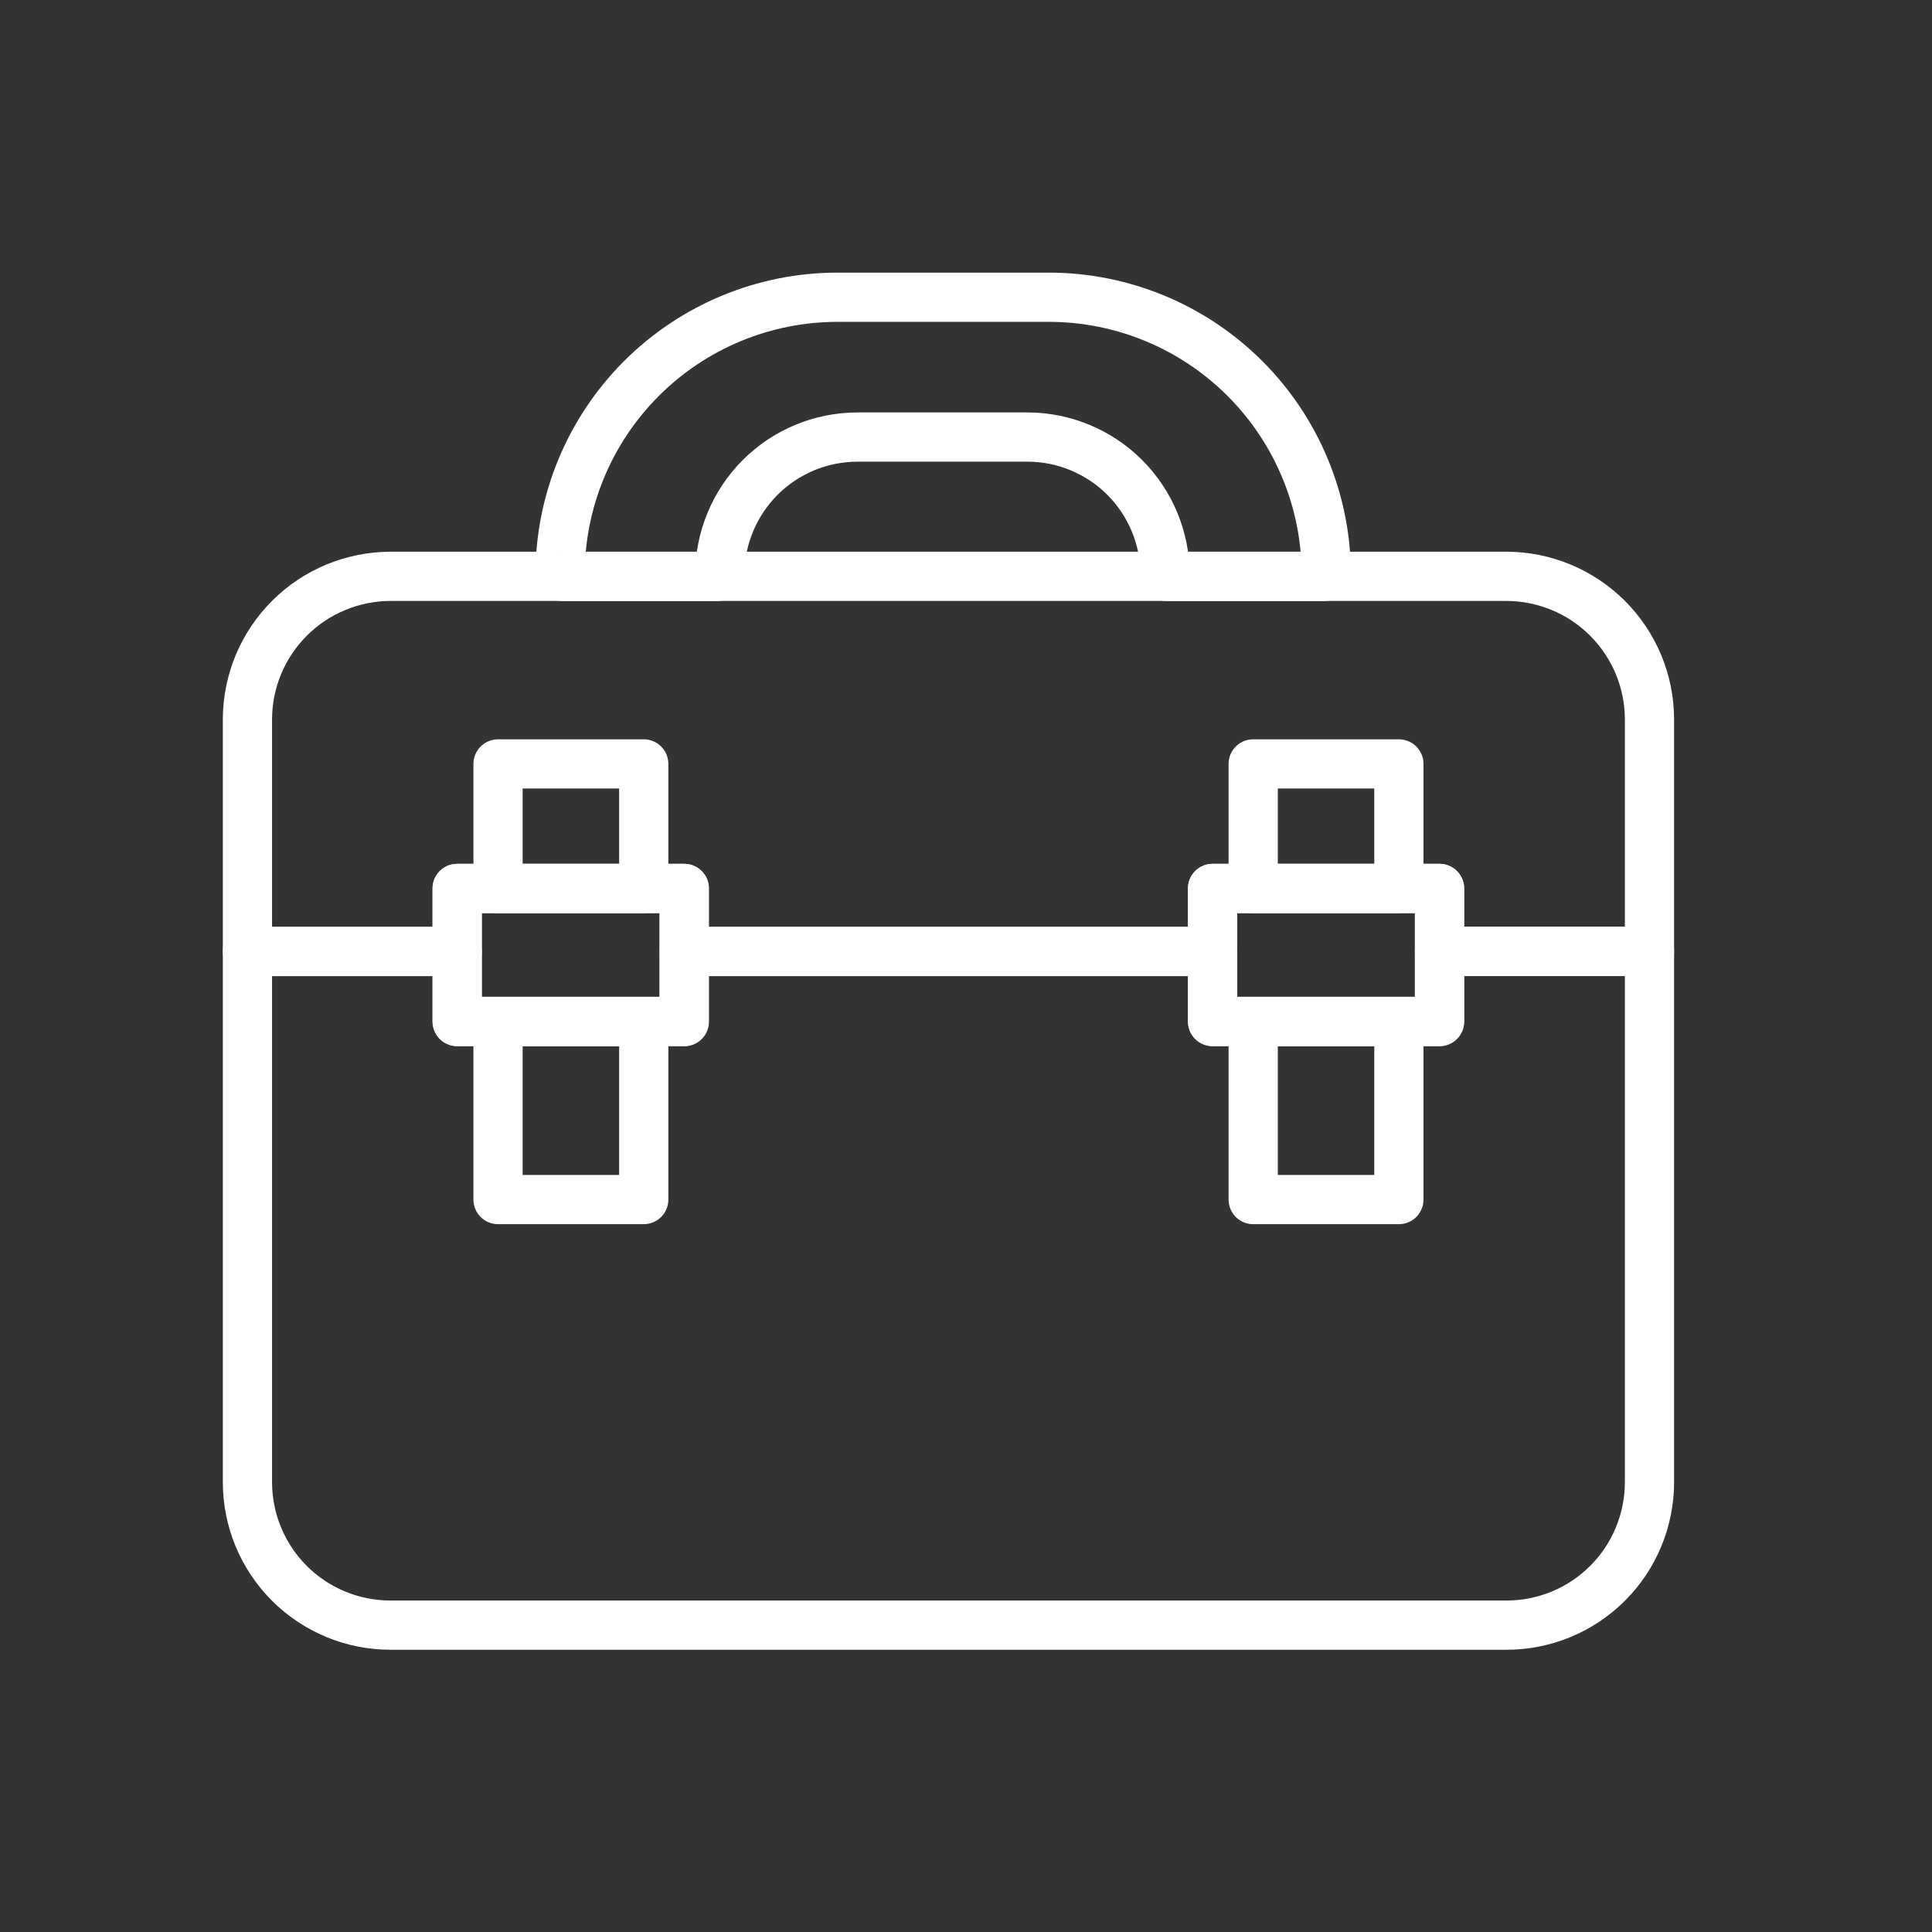
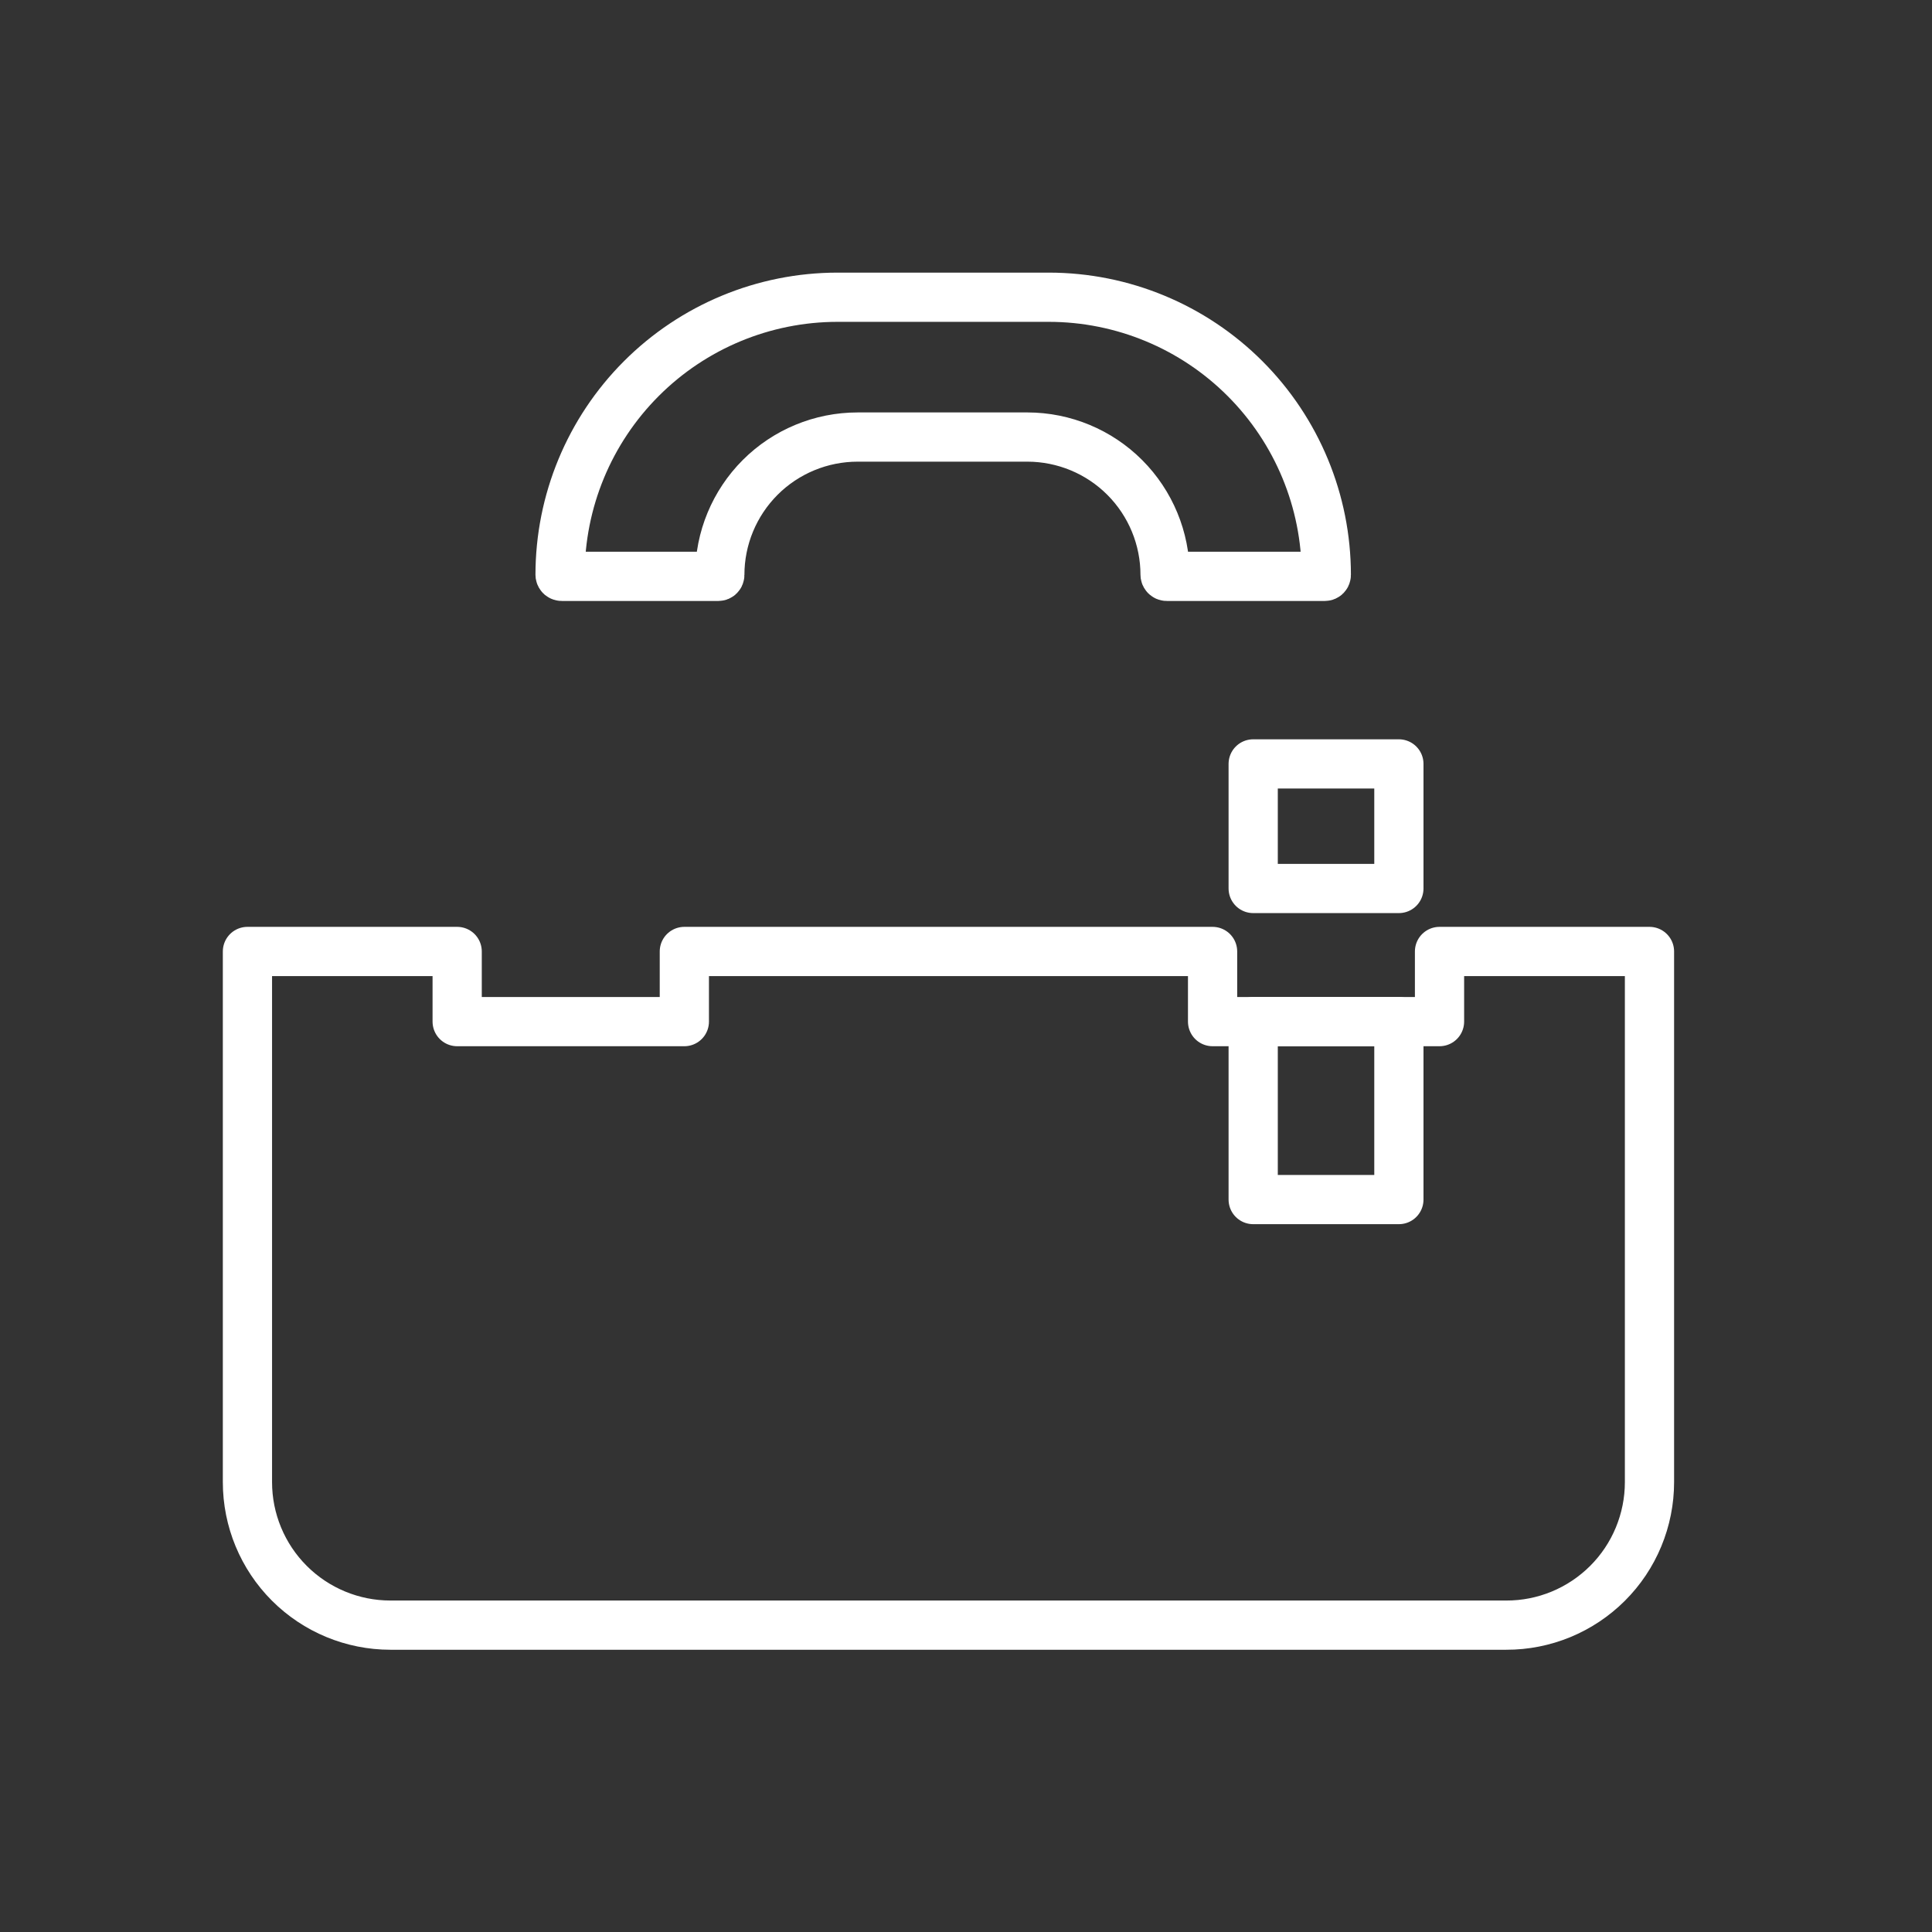
<svg xmlns="http://www.w3.org/2000/svg" width="65" height="65" viewBox="0 0 65 65" fill="none">
  <rect x="0" y="0" width="65" height="65" fill="#333333" stroke="none" />
-   <path d="M55.495 24.194V32.003H48.431V29.891H40.796V32.011H23.024V29.891H15.381V32.011H8.325V24.194C8.329 22.919 8.838 21.699 9.74 20.799C10.641 19.899 11.863 19.393 13.136 19.39H50.675C51.951 19.39 53.174 19.896 54.078 20.796C54.981 21.697 55.491 22.918 55.495 24.194V24.194Z" stroke="white" stroke-width="1.656" stroke-linecap="round" stroke-linejoin="round" />
  <path d="M55.495 32.011V49.865C55.495 50.498 55.37 51.124 55.128 51.708C54.886 52.293 54.531 52.823 54.083 53.27C53.635 53.717 53.104 54.071 52.519 54.313C51.934 54.554 51.308 54.678 50.675 54.676H13.136C11.86 54.676 10.637 54.17 9.734 53.267C8.832 52.365 8.325 51.141 8.325 49.865V32.011H15.381V34.371H23.024V32.011H40.796V34.371H48.431V32.011H55.495Z" stroke="white" stroke-width="1.656" stroke-linecap="round" stroke-linejoin="round" />
  <path d="M47.064 25.701H42.162V29.892H47.064V25.701Z" stroke="white" stroke-width="1.656" stroke-linecap="round" stroke-linejoin="round" />
  <path d="M47.064 34.371H42.162V40.358H47.064V34.371Z" stroke="white" stroke-width="1.656" stroke-linecap="round" stroke-linejoin="round" />
-   <path d="M48.431 29.891H40.796V34.363H48.431V29.891Z" stroke="white" stroke-width="1.656" stroke-linecap="round" stroke-linejoin="round" />
-   <path d="M21.658 25.701H16.756V29.892H21.658V25.701Z" stroke="white" stroke-width="1.656" stroke-linecap="round" stroke-linejoin="round" />
-   <path d="M21.658 34.371H16.756V40.358H21.658V34.371Z" stroke="white" stroke-width="1.656" stroke-linecap="round" stroke-linejoin="round" />
-   <path d="M23.016 29.891H15.381V34.363H23.016V29.891Z" stroke="white" stroke-width="1.656" stroke-linecap="round" stroke-linejoin="round" />
  <path d="M44.622 19.341C44.622 19.354 44.617 19.367 44.608 19.376C44.598 19.386 44.586 19.391 44.572 19.391H39.256C39.242 19.391 39.228 19.386 39.218 19.377C39.207 19.368 39.2 19.355 39.198 19.341V19.341C39.198 18.113 38.71 16.934 37.843 16.065C36.975 15.195 35.797 14.706 34.569 14.704H28.855C27.625 14.704 26.445 15.192 25.575 16.062C24.706 16.932 24.217 18.111 24.217 19.341V19.341C24.217 19.354 24.212 19.367 24.203 19.376C24.193 19.386 24.181 19.391 24.167 19.391H18.901C18.887 19.391 18.873 19.386 18.862 19.377C18.852 19.368 18.845 19.355 18.843 19.341C18.843 16.865 19.826 14.491 21.576 12.739C23.326 10.987 25.7 10.002 28.176 10H35.289C37.765 10.002 40.139 10.987 41.889 12.739C43.639 14.491 44.622 16.865 44.622 19.341V19.341Z" stroke="white" stroke-width="1.656" stroke-linecap="round" stroke-linejoin="round" />
</svg>